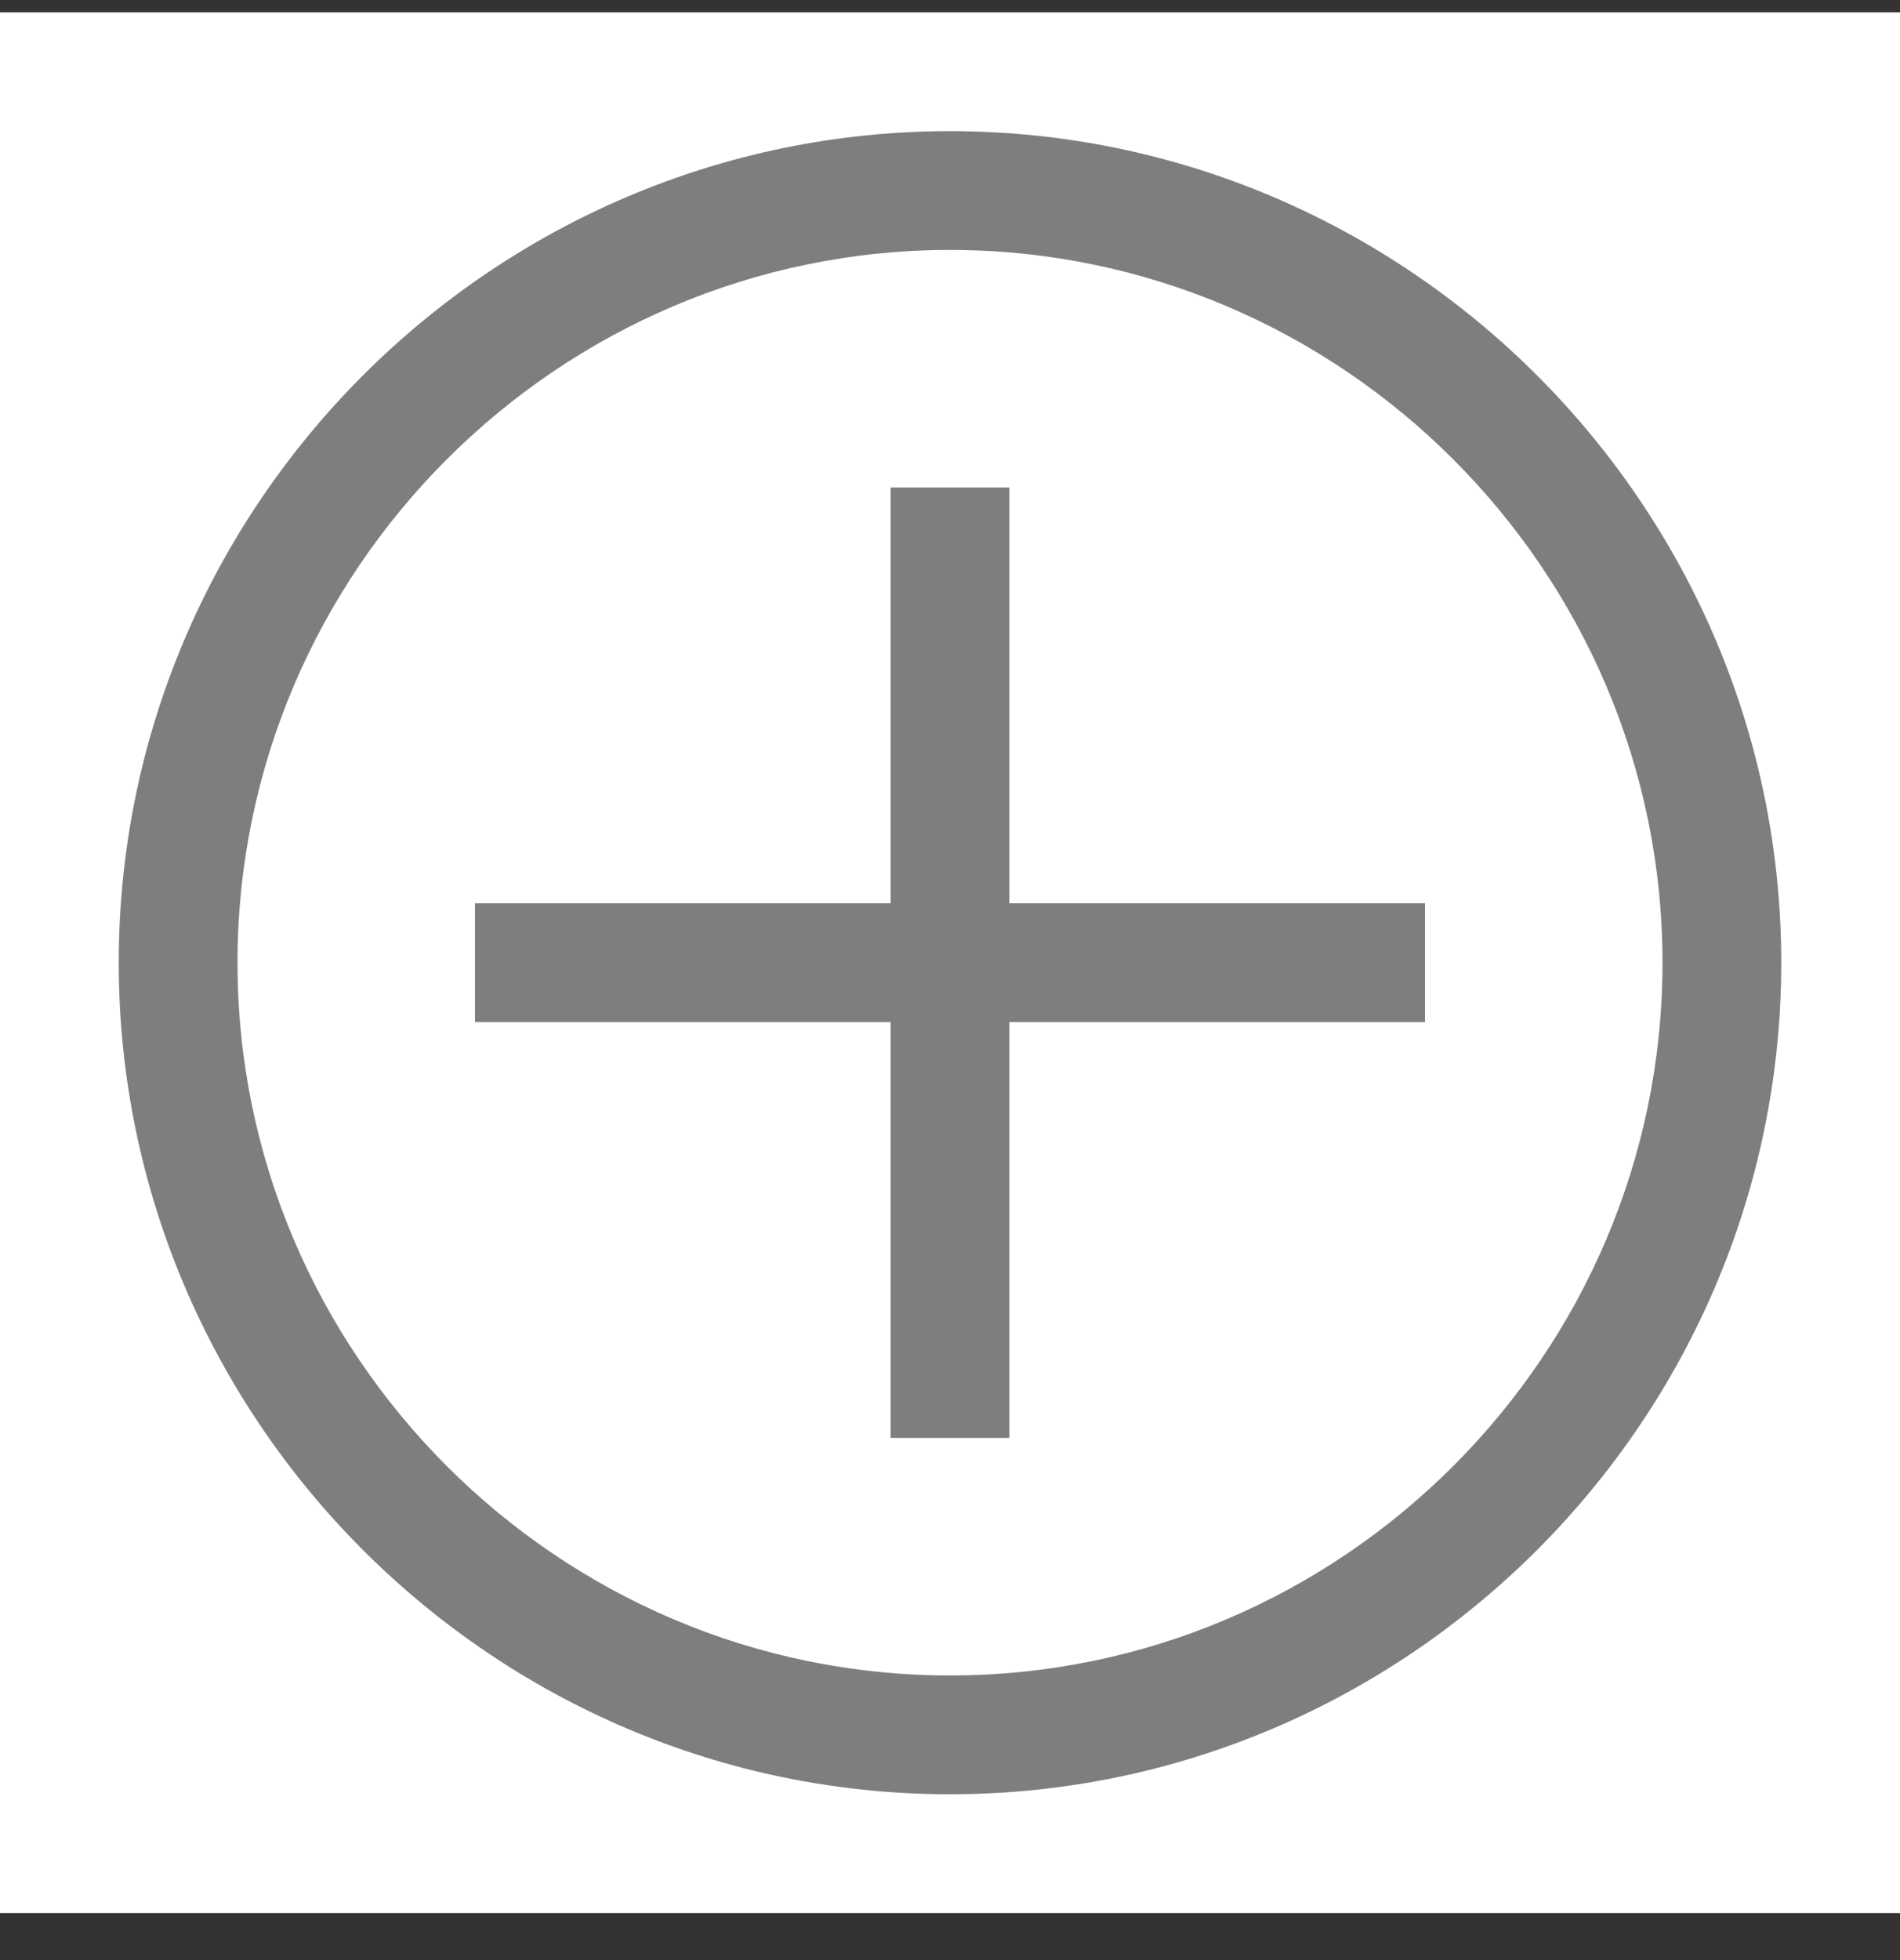
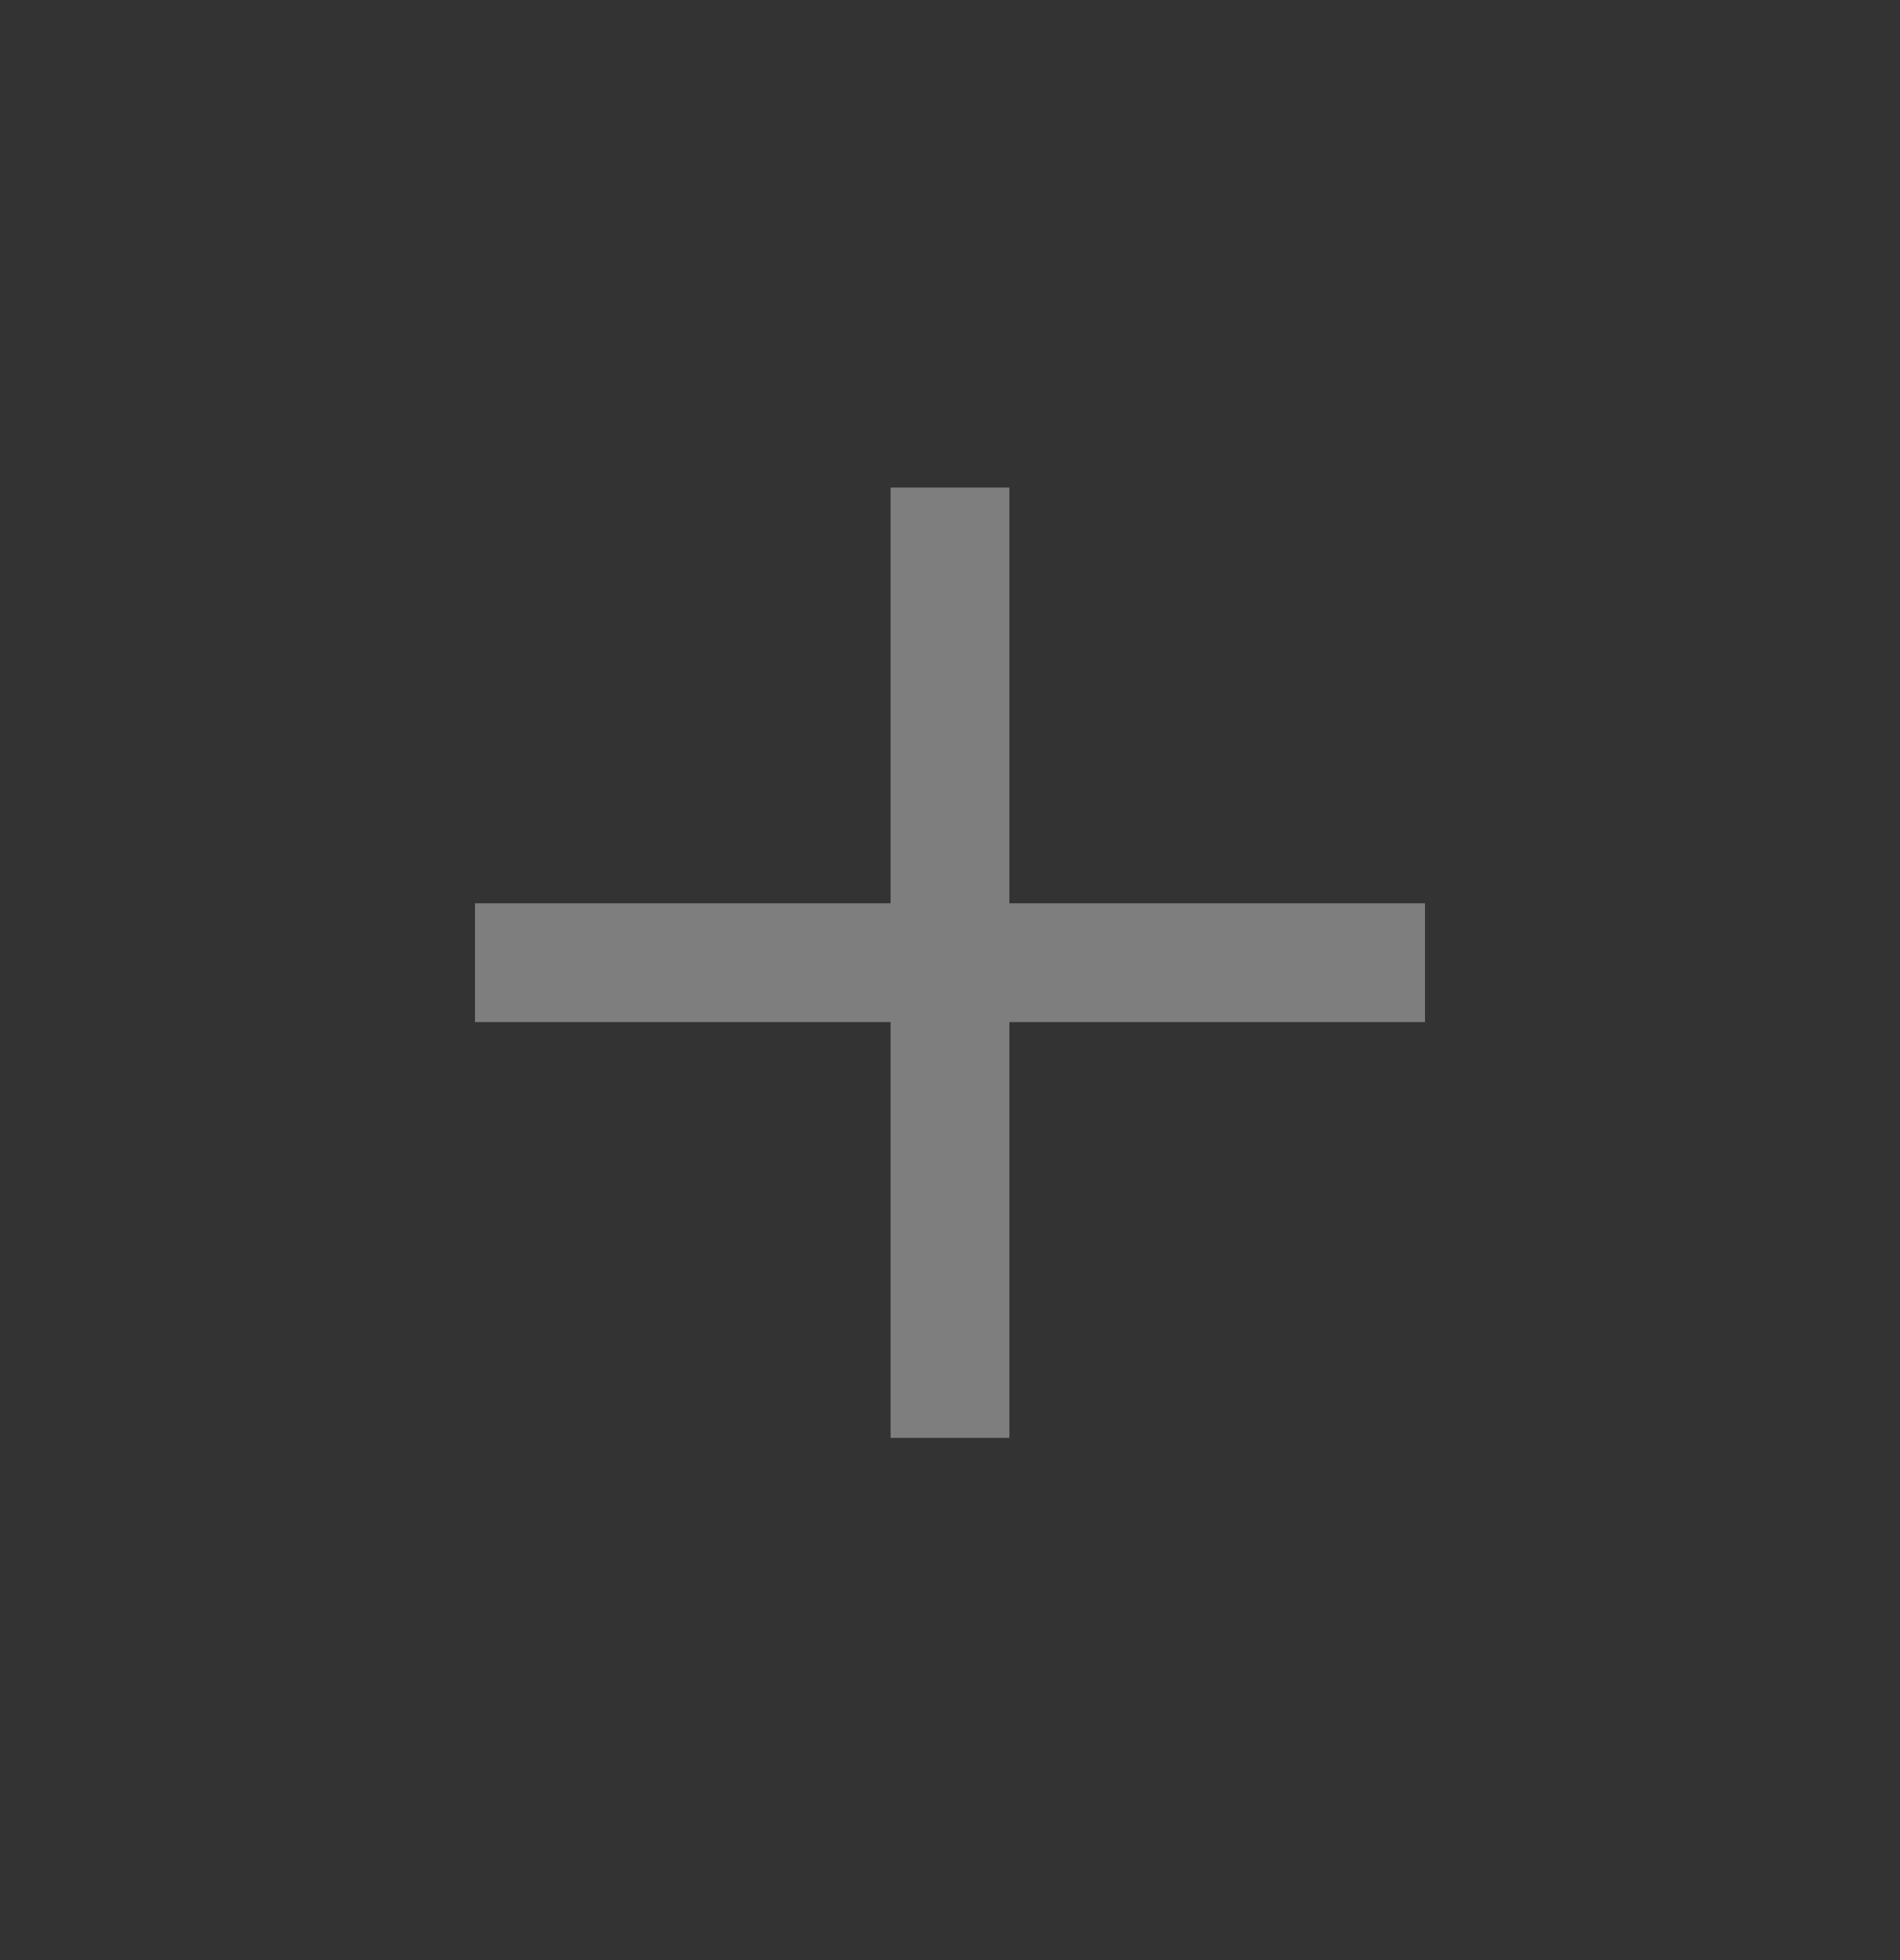
<svg xmlns="http://www.w3.org/2000/svg" width="32" height="33" viewBox="0 0 32 33" fill="none">
  <rect x="0" y="0" width="32" height="33" fill="#333333" stroke="none" />
-   <rect width="32" height="32" transform="translate(0 0.208)" fill="white" style="mix-blend-mode:multiply" />
-   <path d="M16 4.208C22.6 4.208 28 9.608 28 16.208C28 22.808 22.6 28.208 16 28.208C9.4 28.208 4 22.808 4 16.208C4 9.608 9.4 4.208 16 4.208ZM16 2.208C8.3 2.208 2 8.508 2 16.208C2 23.908 8.3 30.208 16 30.208C23.7 30.208 30 23.908 30 16.208C30 8.508 23.7 2.208 16 2.208Z" fill="#7E7E7E" />
  <path d="M24 15.208H17V8.208H15V15.208H8V17.208H15V24.208H17V17.208H24V15.208Z" fill="#7E7E7E" />
</svg>